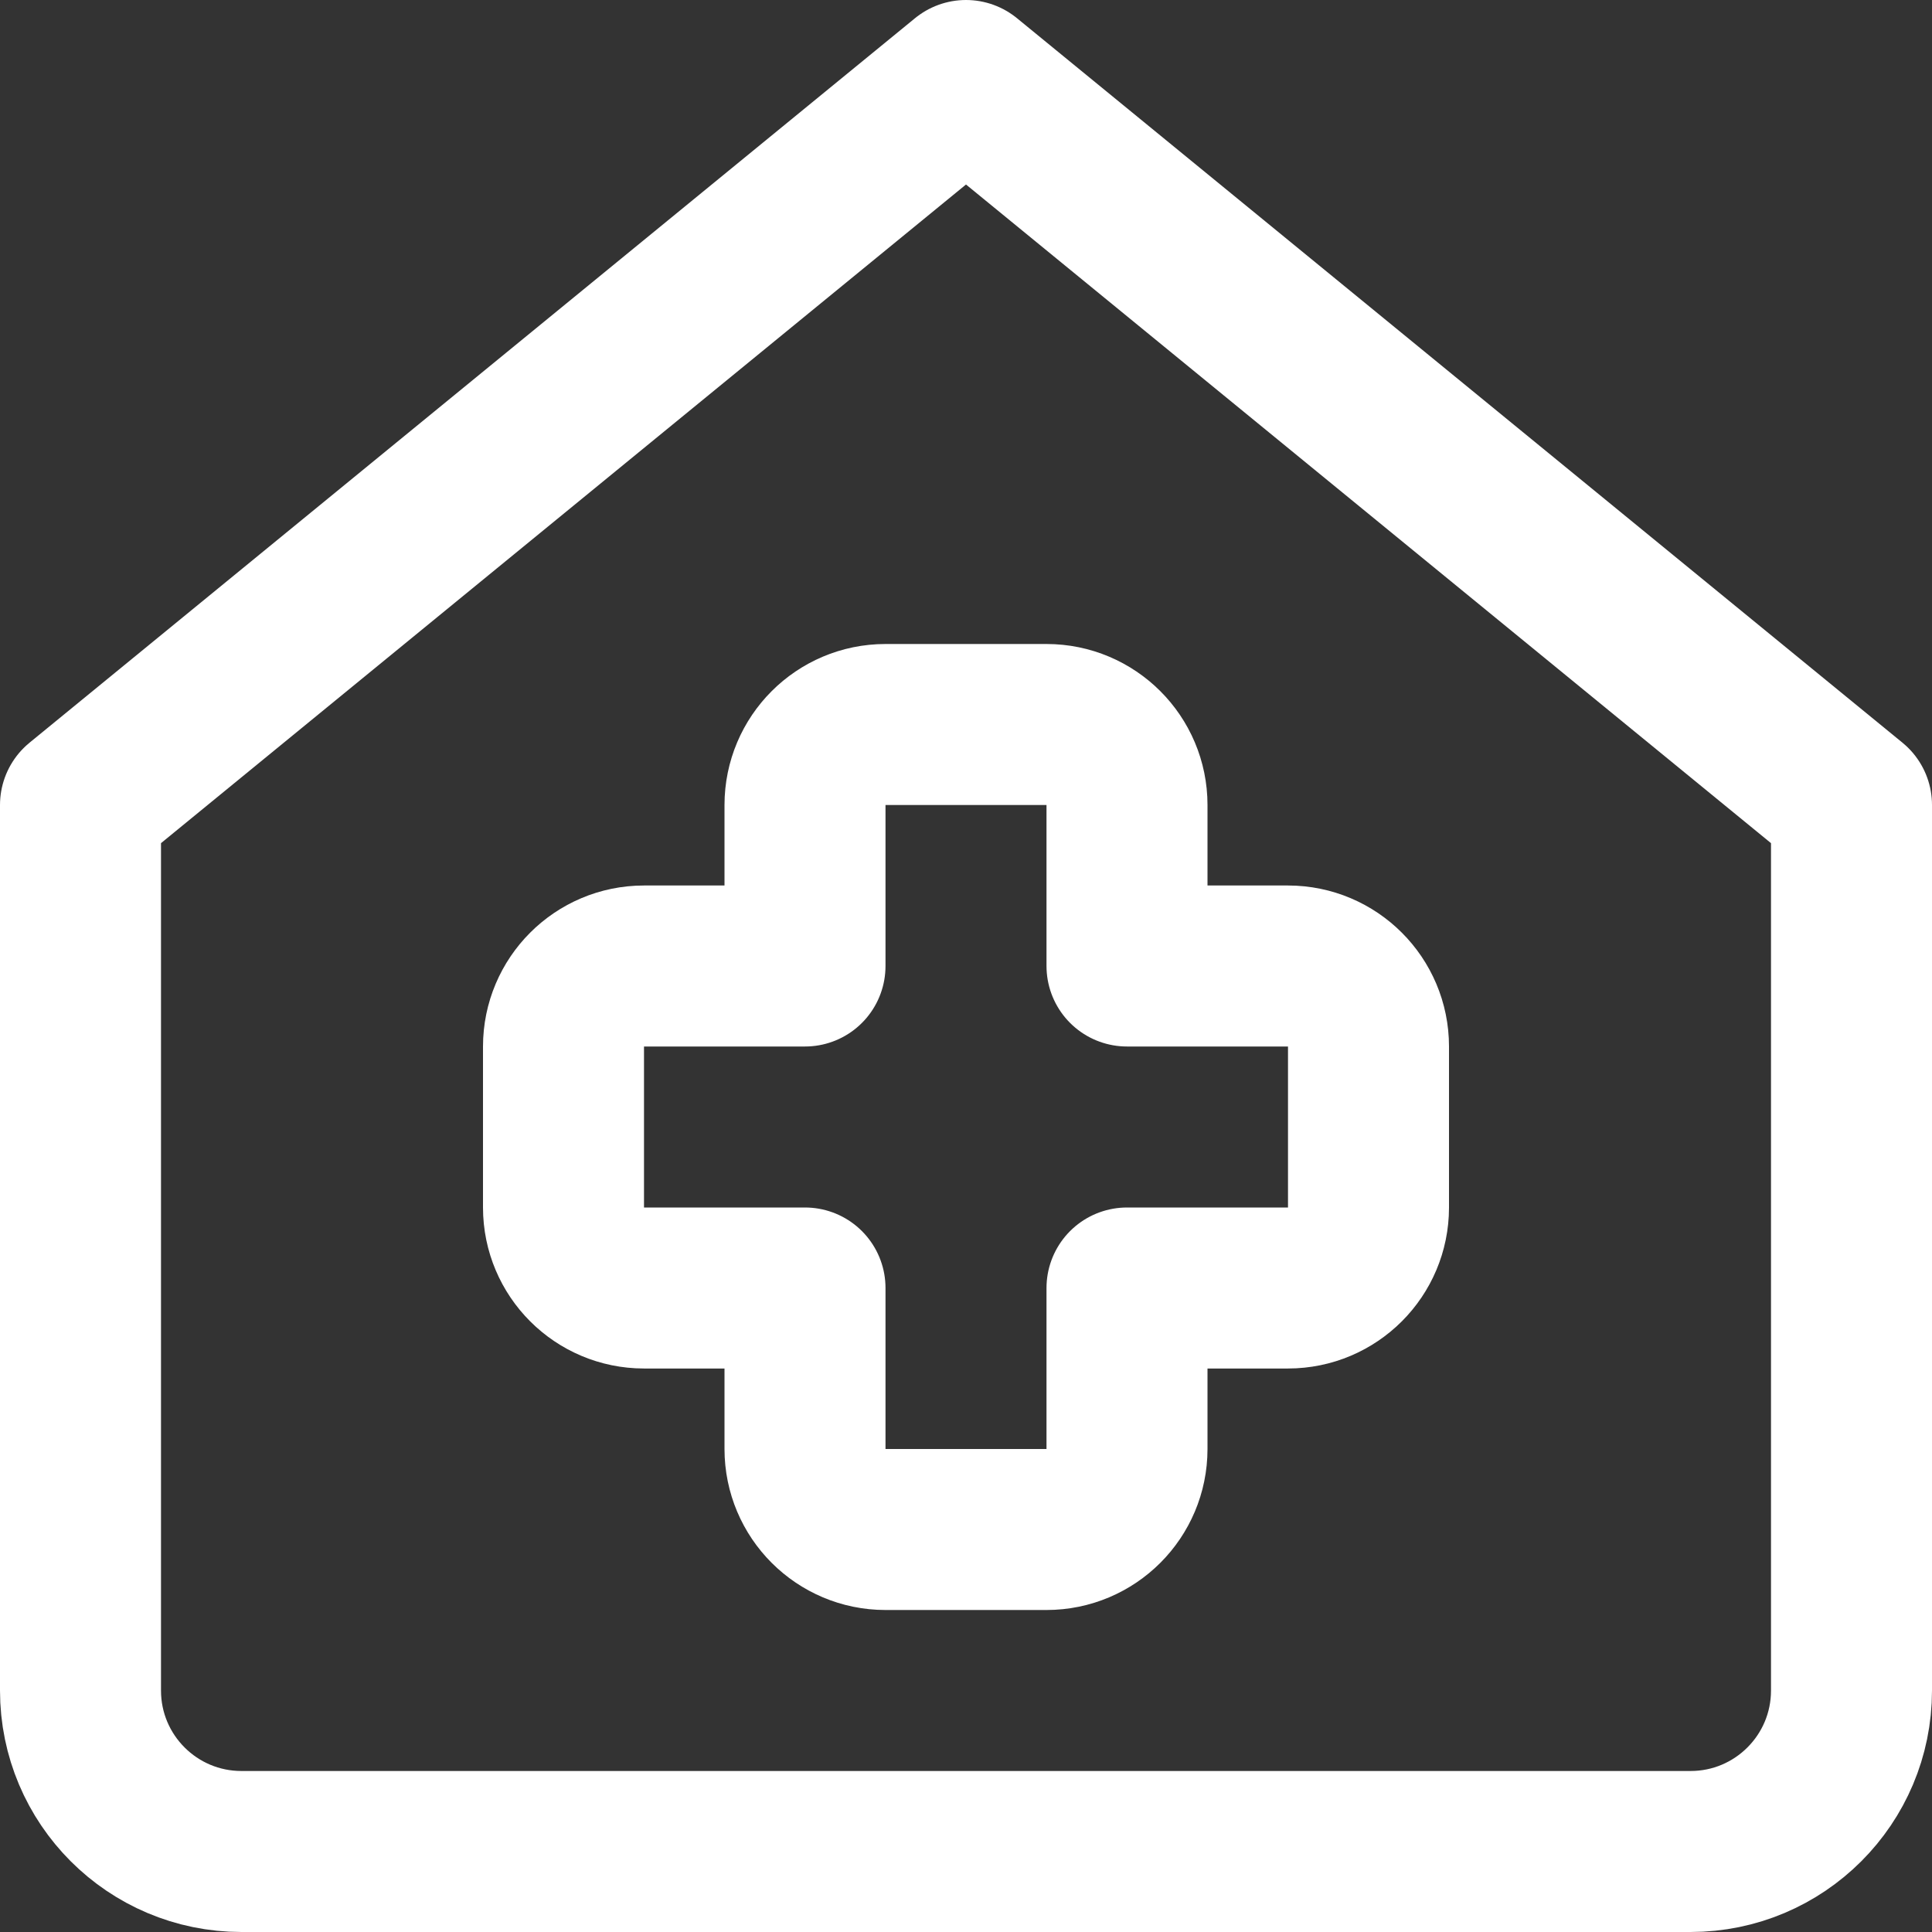
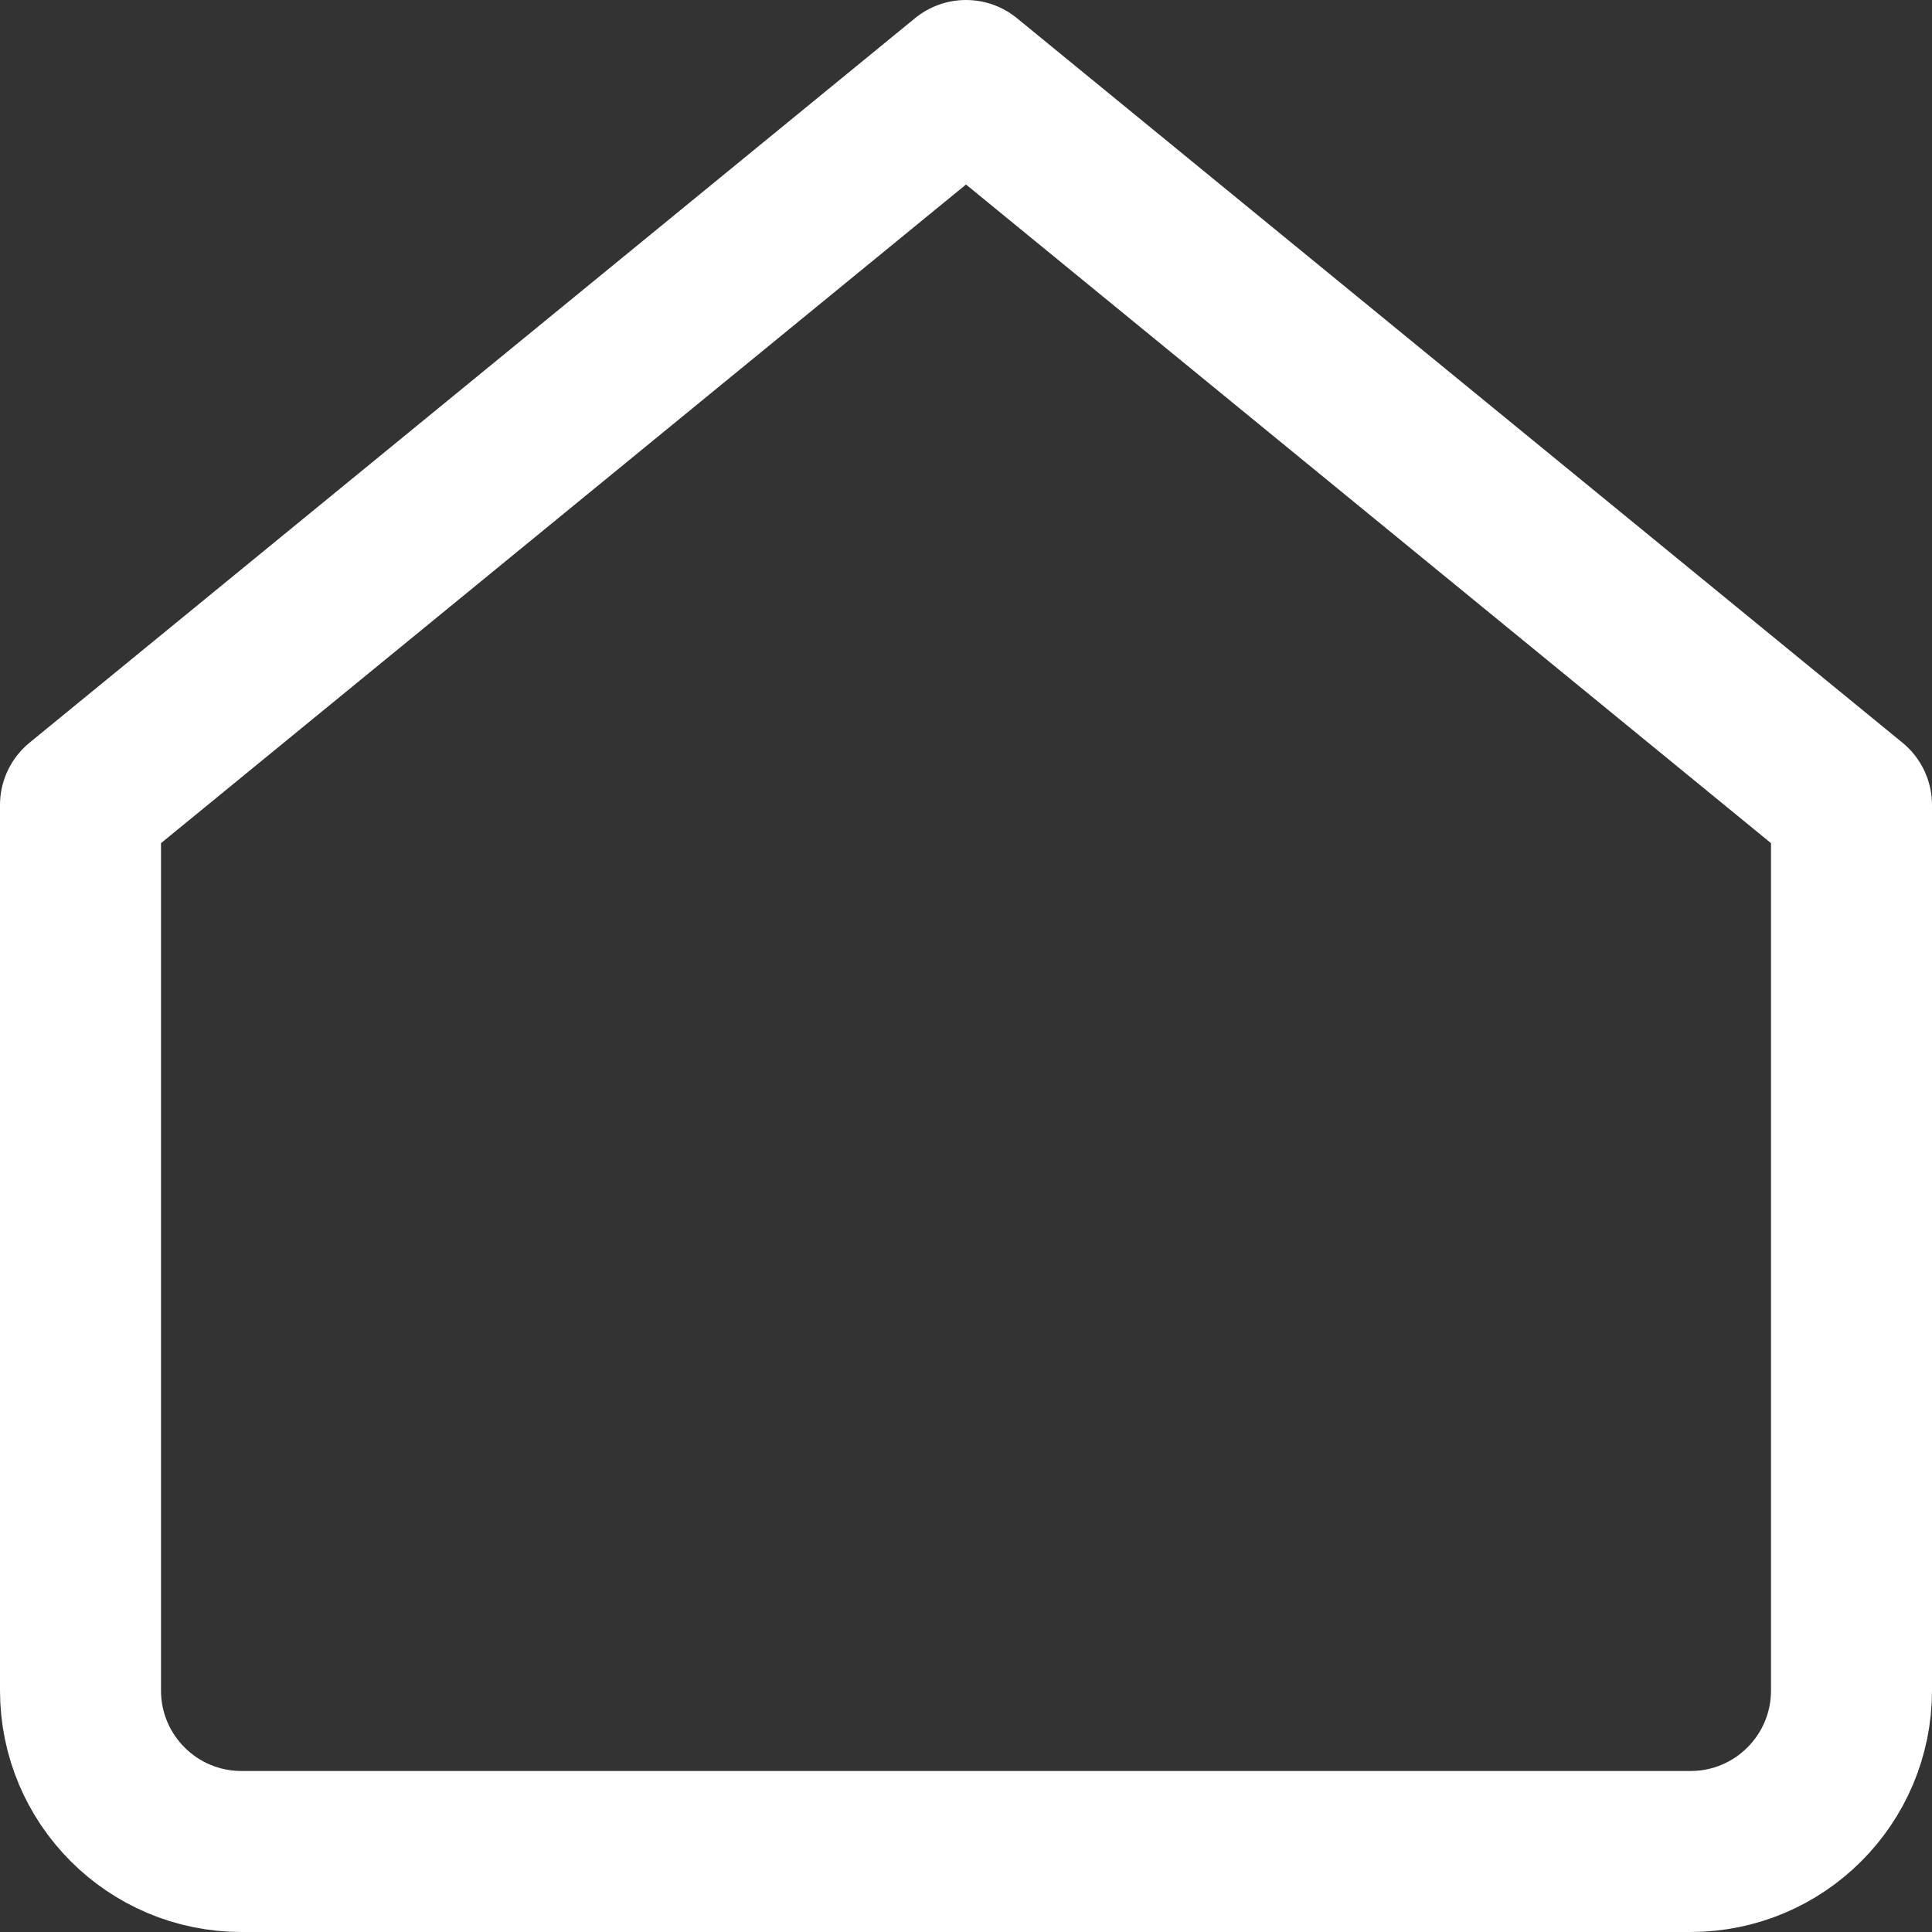
<svg xmlns="http://www.w3.org/2000/svg" enable-background="new 0 0 24 24" width="30" height="30" viewBox="0 0 24 24">
  <rect x="0" y="0" width="24" height="24" fill="#333333" stroke="none" />
  <title>Nonprofits</title>
  <g style="fill:none;stroke:#FFFFFF;stroke-width:2;stroke-linecap:round;stroke-linejoin:round;stroke-miterlimit:10">
    <path d="m1 21v-11l11-9 11 9v11c0 1.105-.895 2-2 2h-18c-1.105 0-2-.895-2-2z" />
-     <path d="m16 12h-2v-2c0-.552-.448-1-1-1h-2c-.552 0-1 .448-1 1v2h-2c-.552 0-1 .448-1 1v2c0 .552.448 1 1 1h2v2c0 .552.448 1 1 1h2c.552 0 1-.448 1-1v-2h2c.552 0 1-.448 1-1v-2c0-.552-.448-1-1-1z" />
  </g>
</svg>